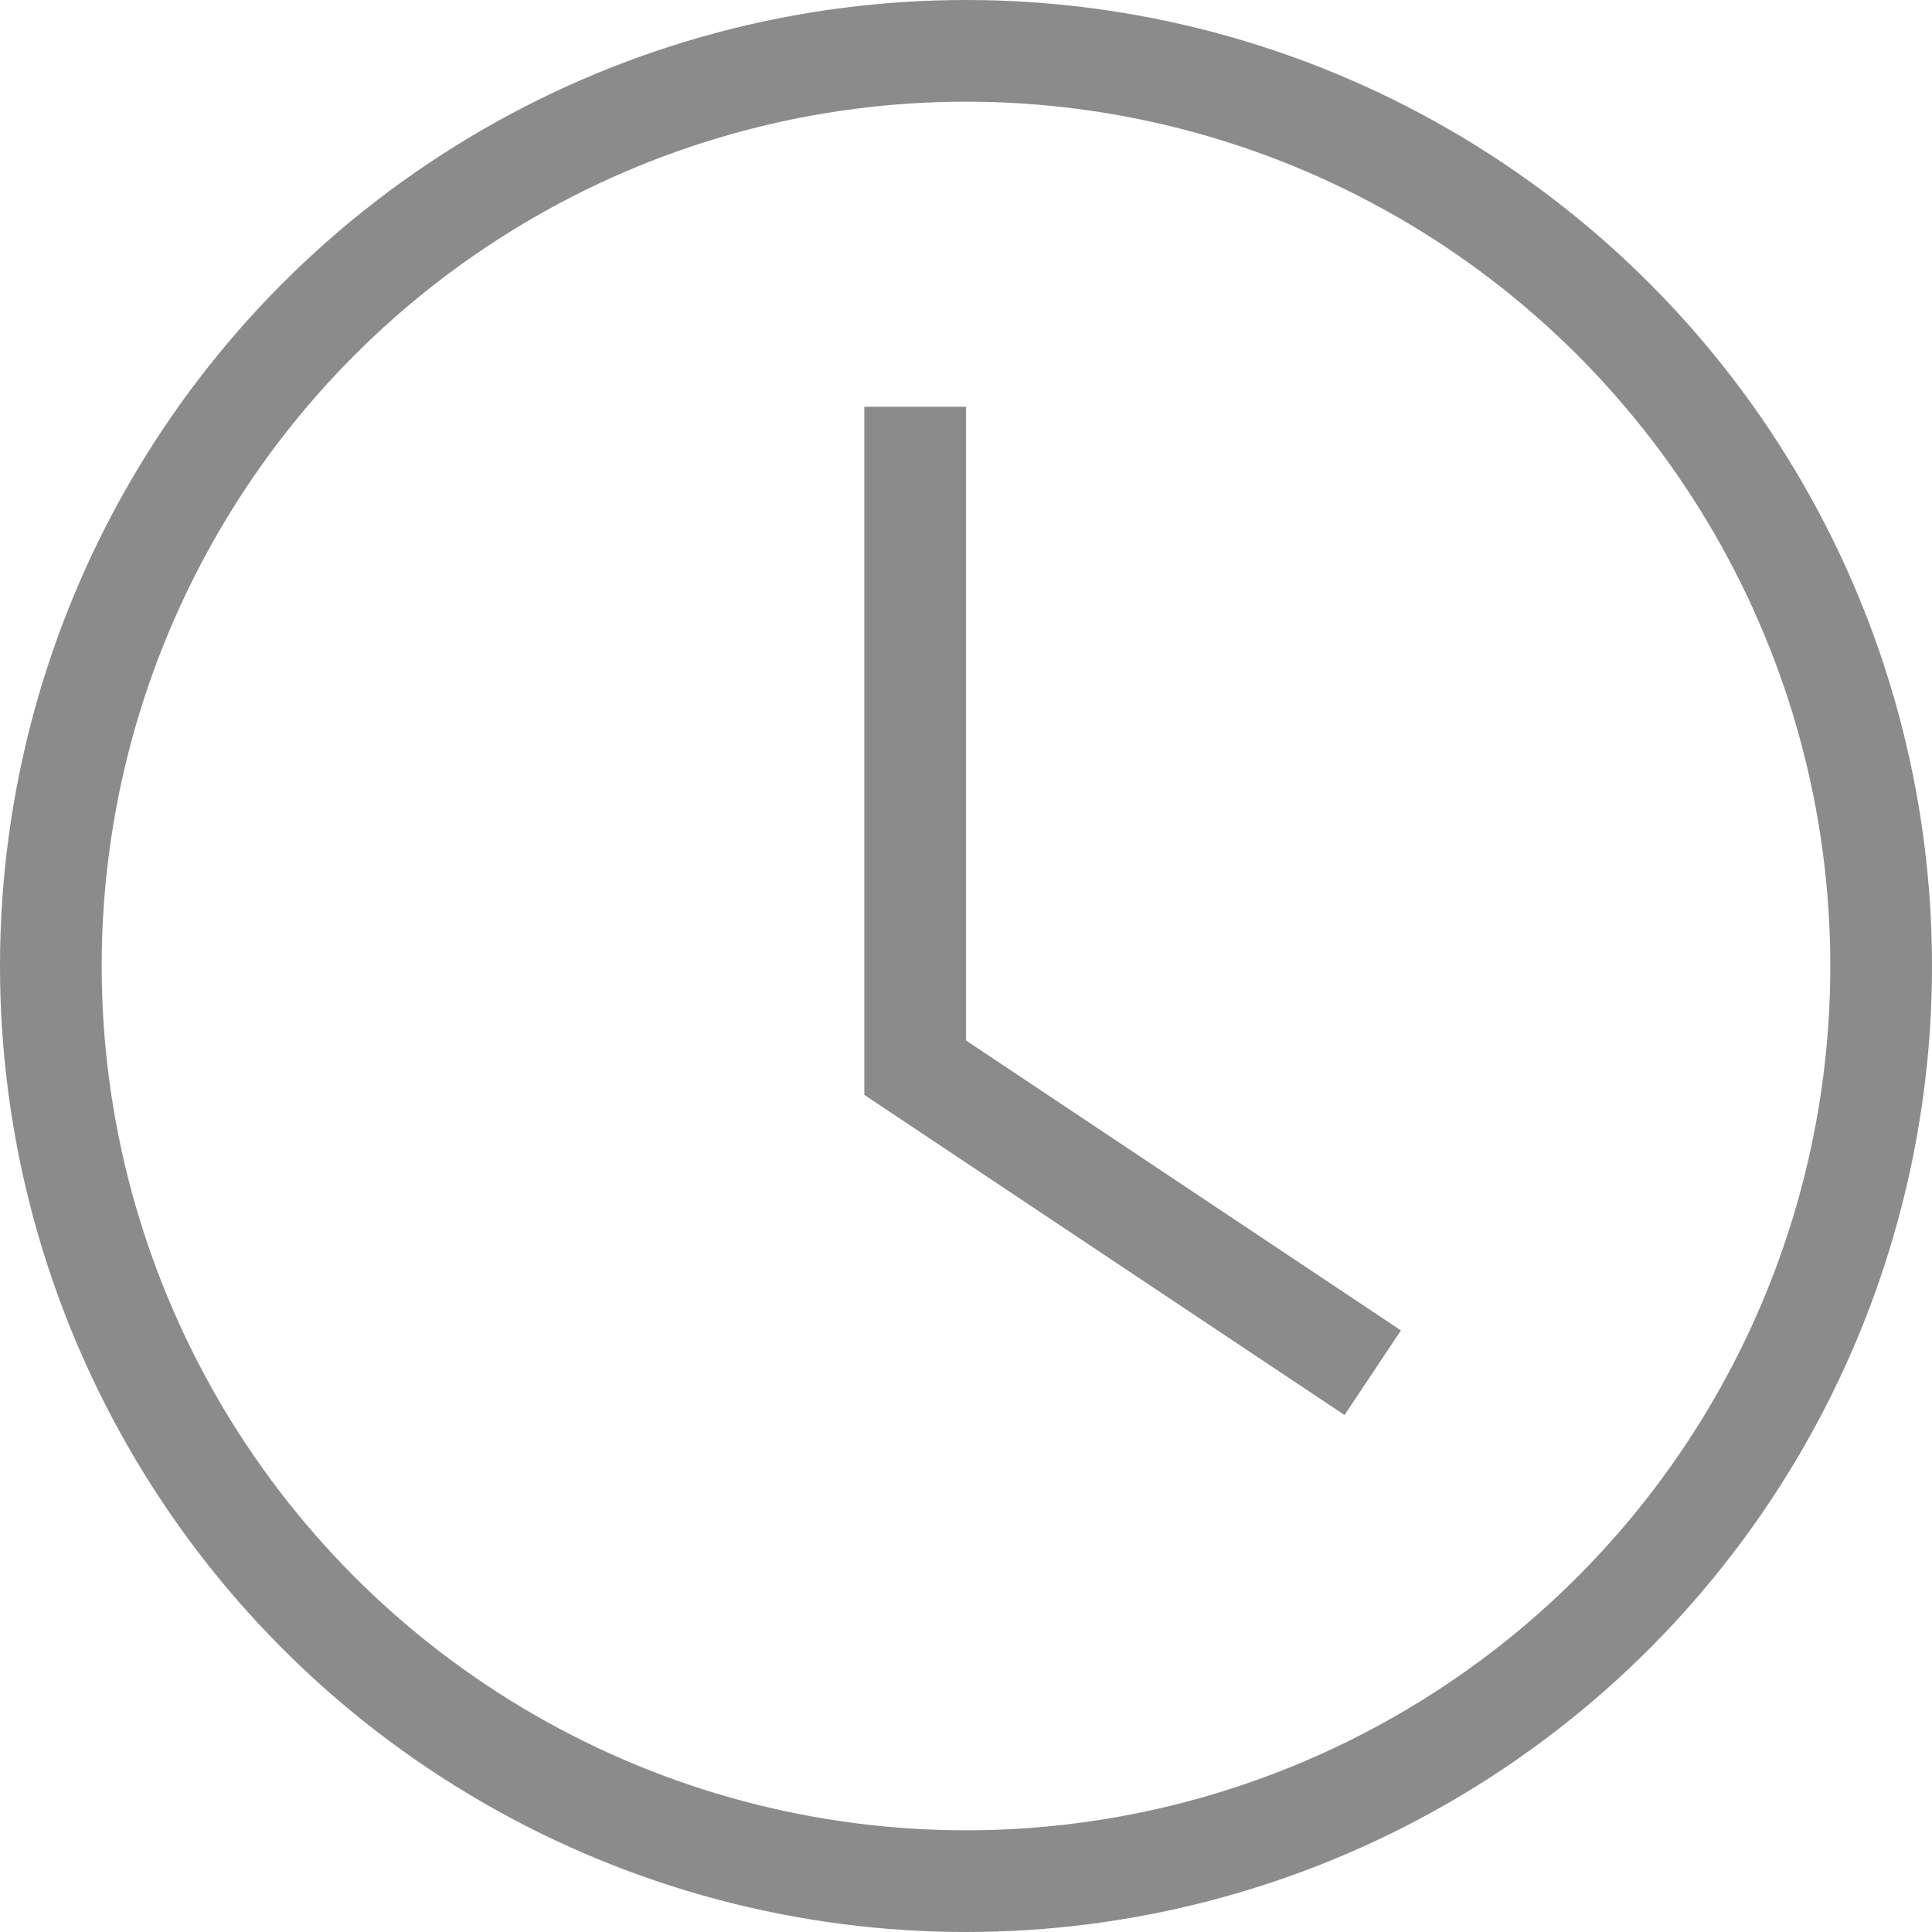
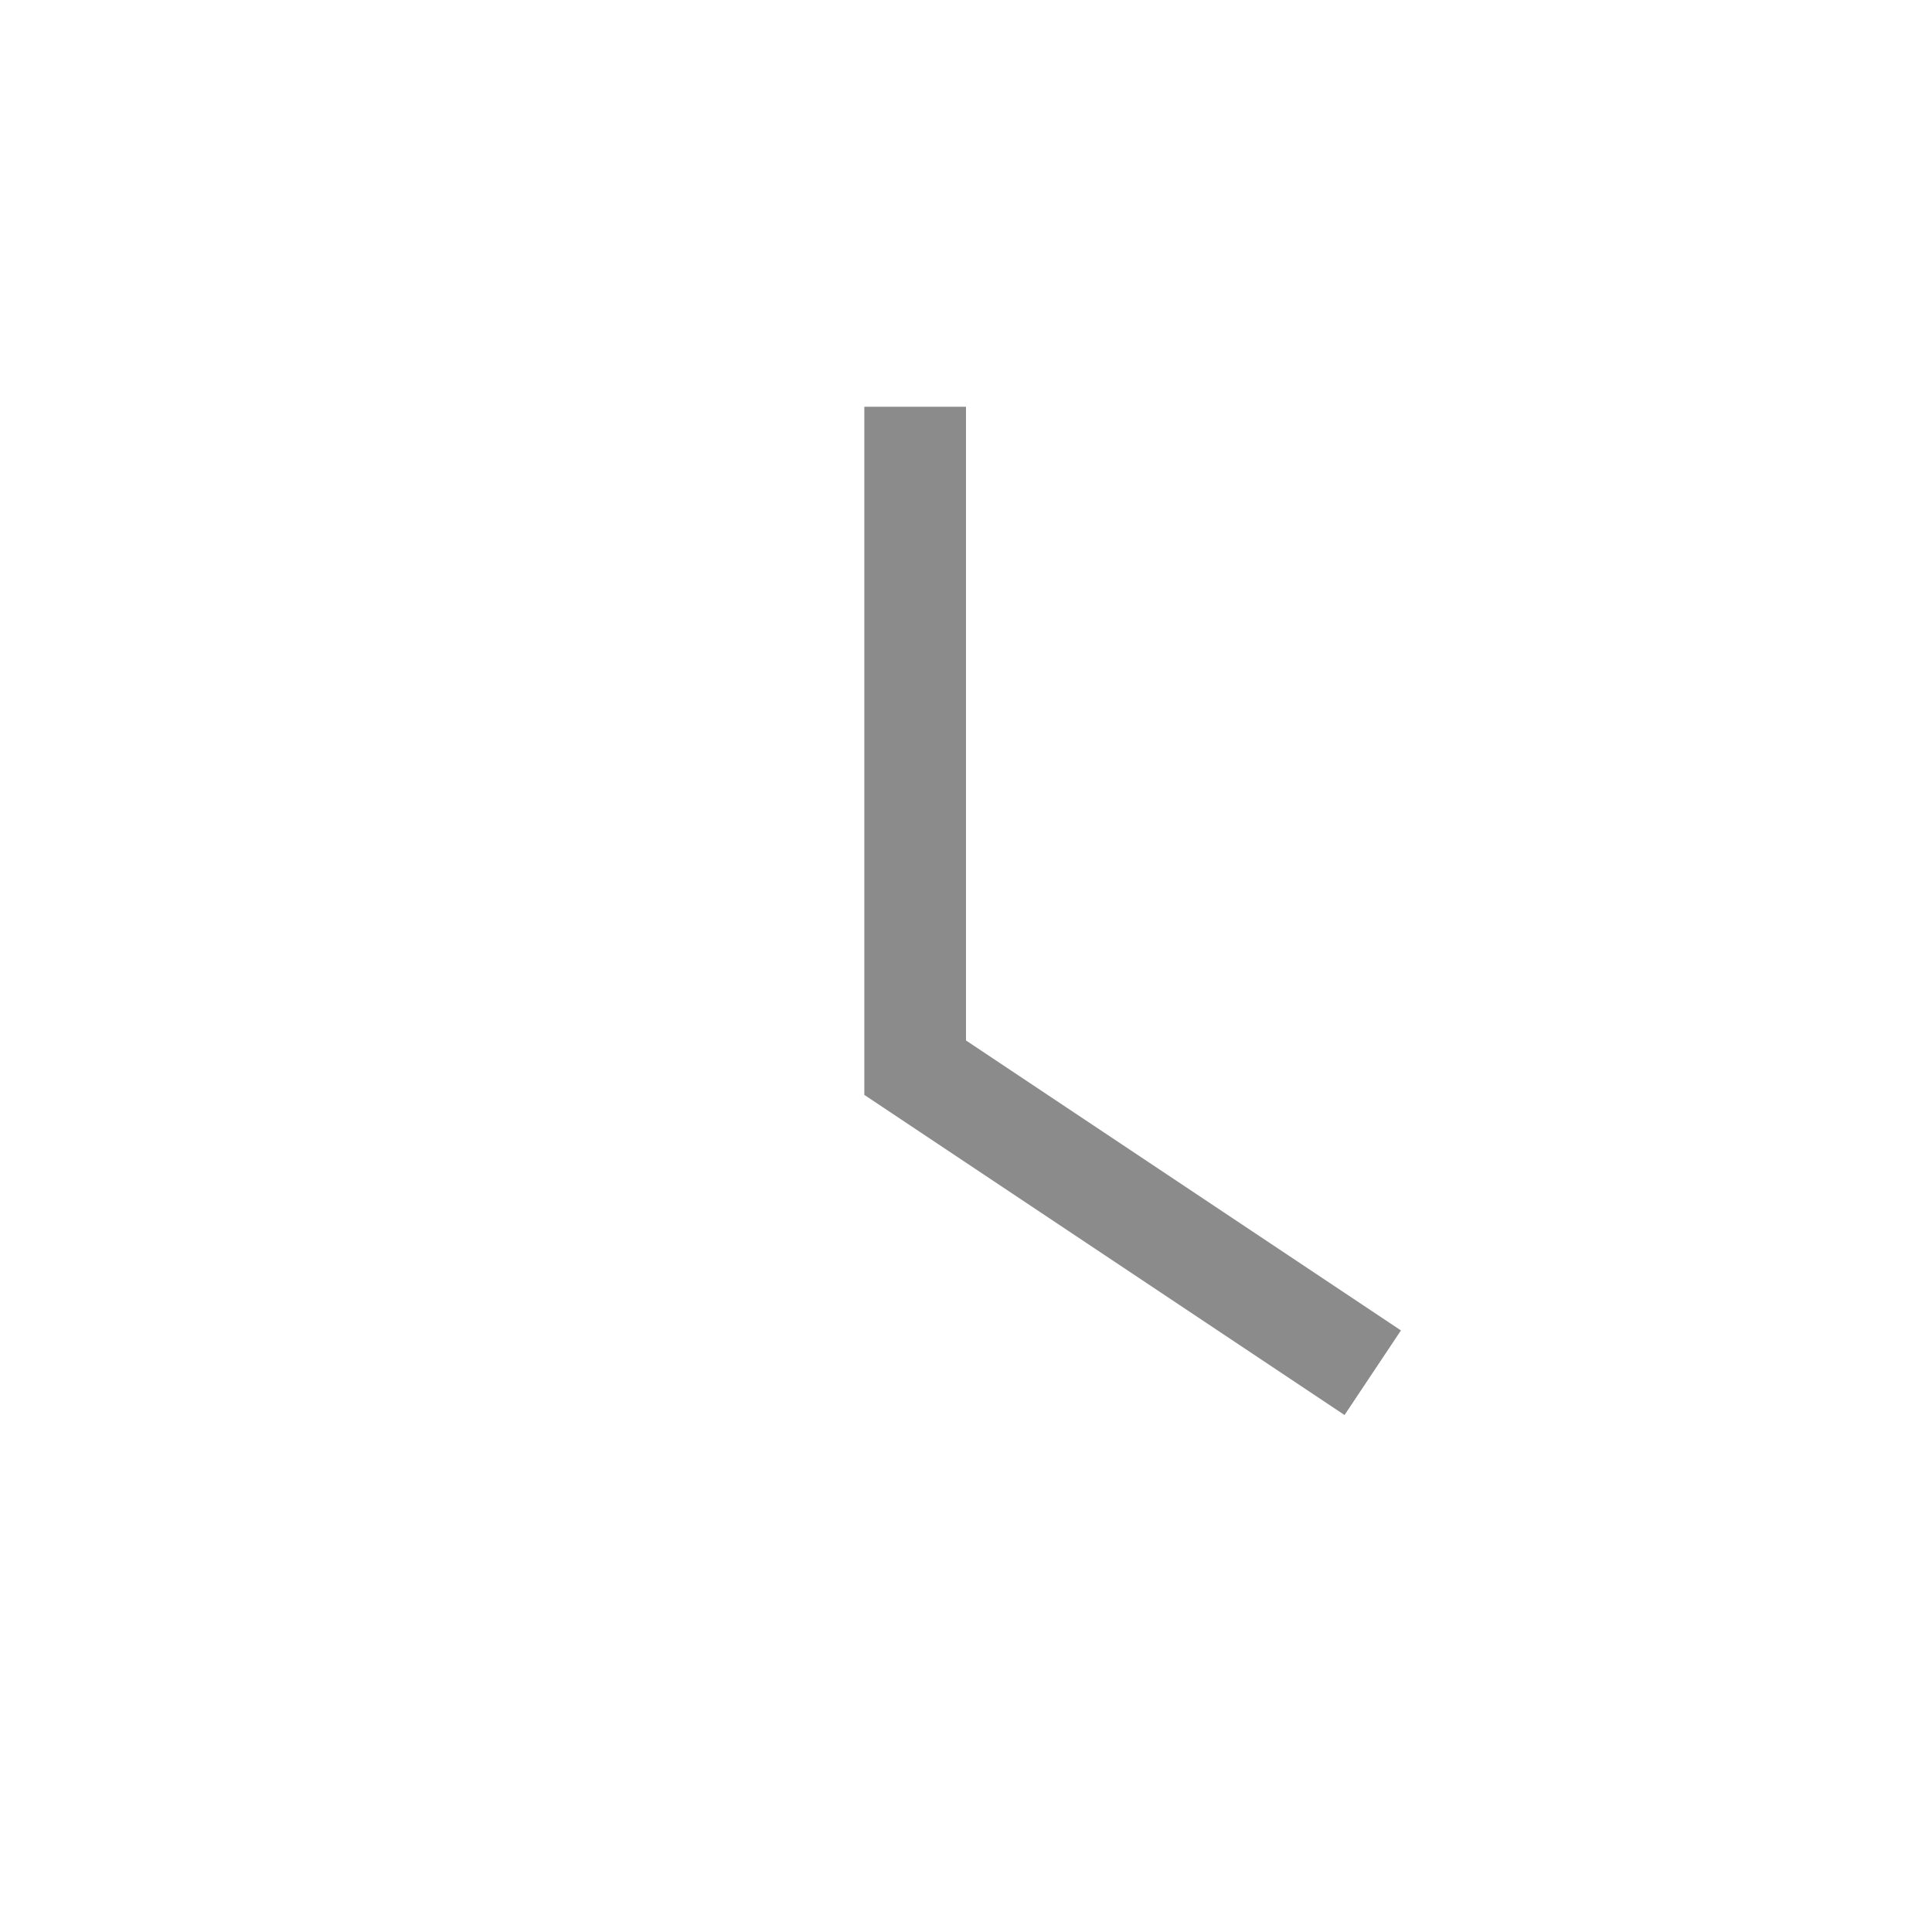
<svg xmlns="http://www.w3.org/2000/svg" width="19" height="19" viewBox="0 0 19 19" fill="none">
-   <circle cx="9.5" cy="9.5" r="9" stroke="#8B8B8B" />
  <path d="M9 4V10.5L13.5 13.5" stroke="#8B8B8B" />
</svg>